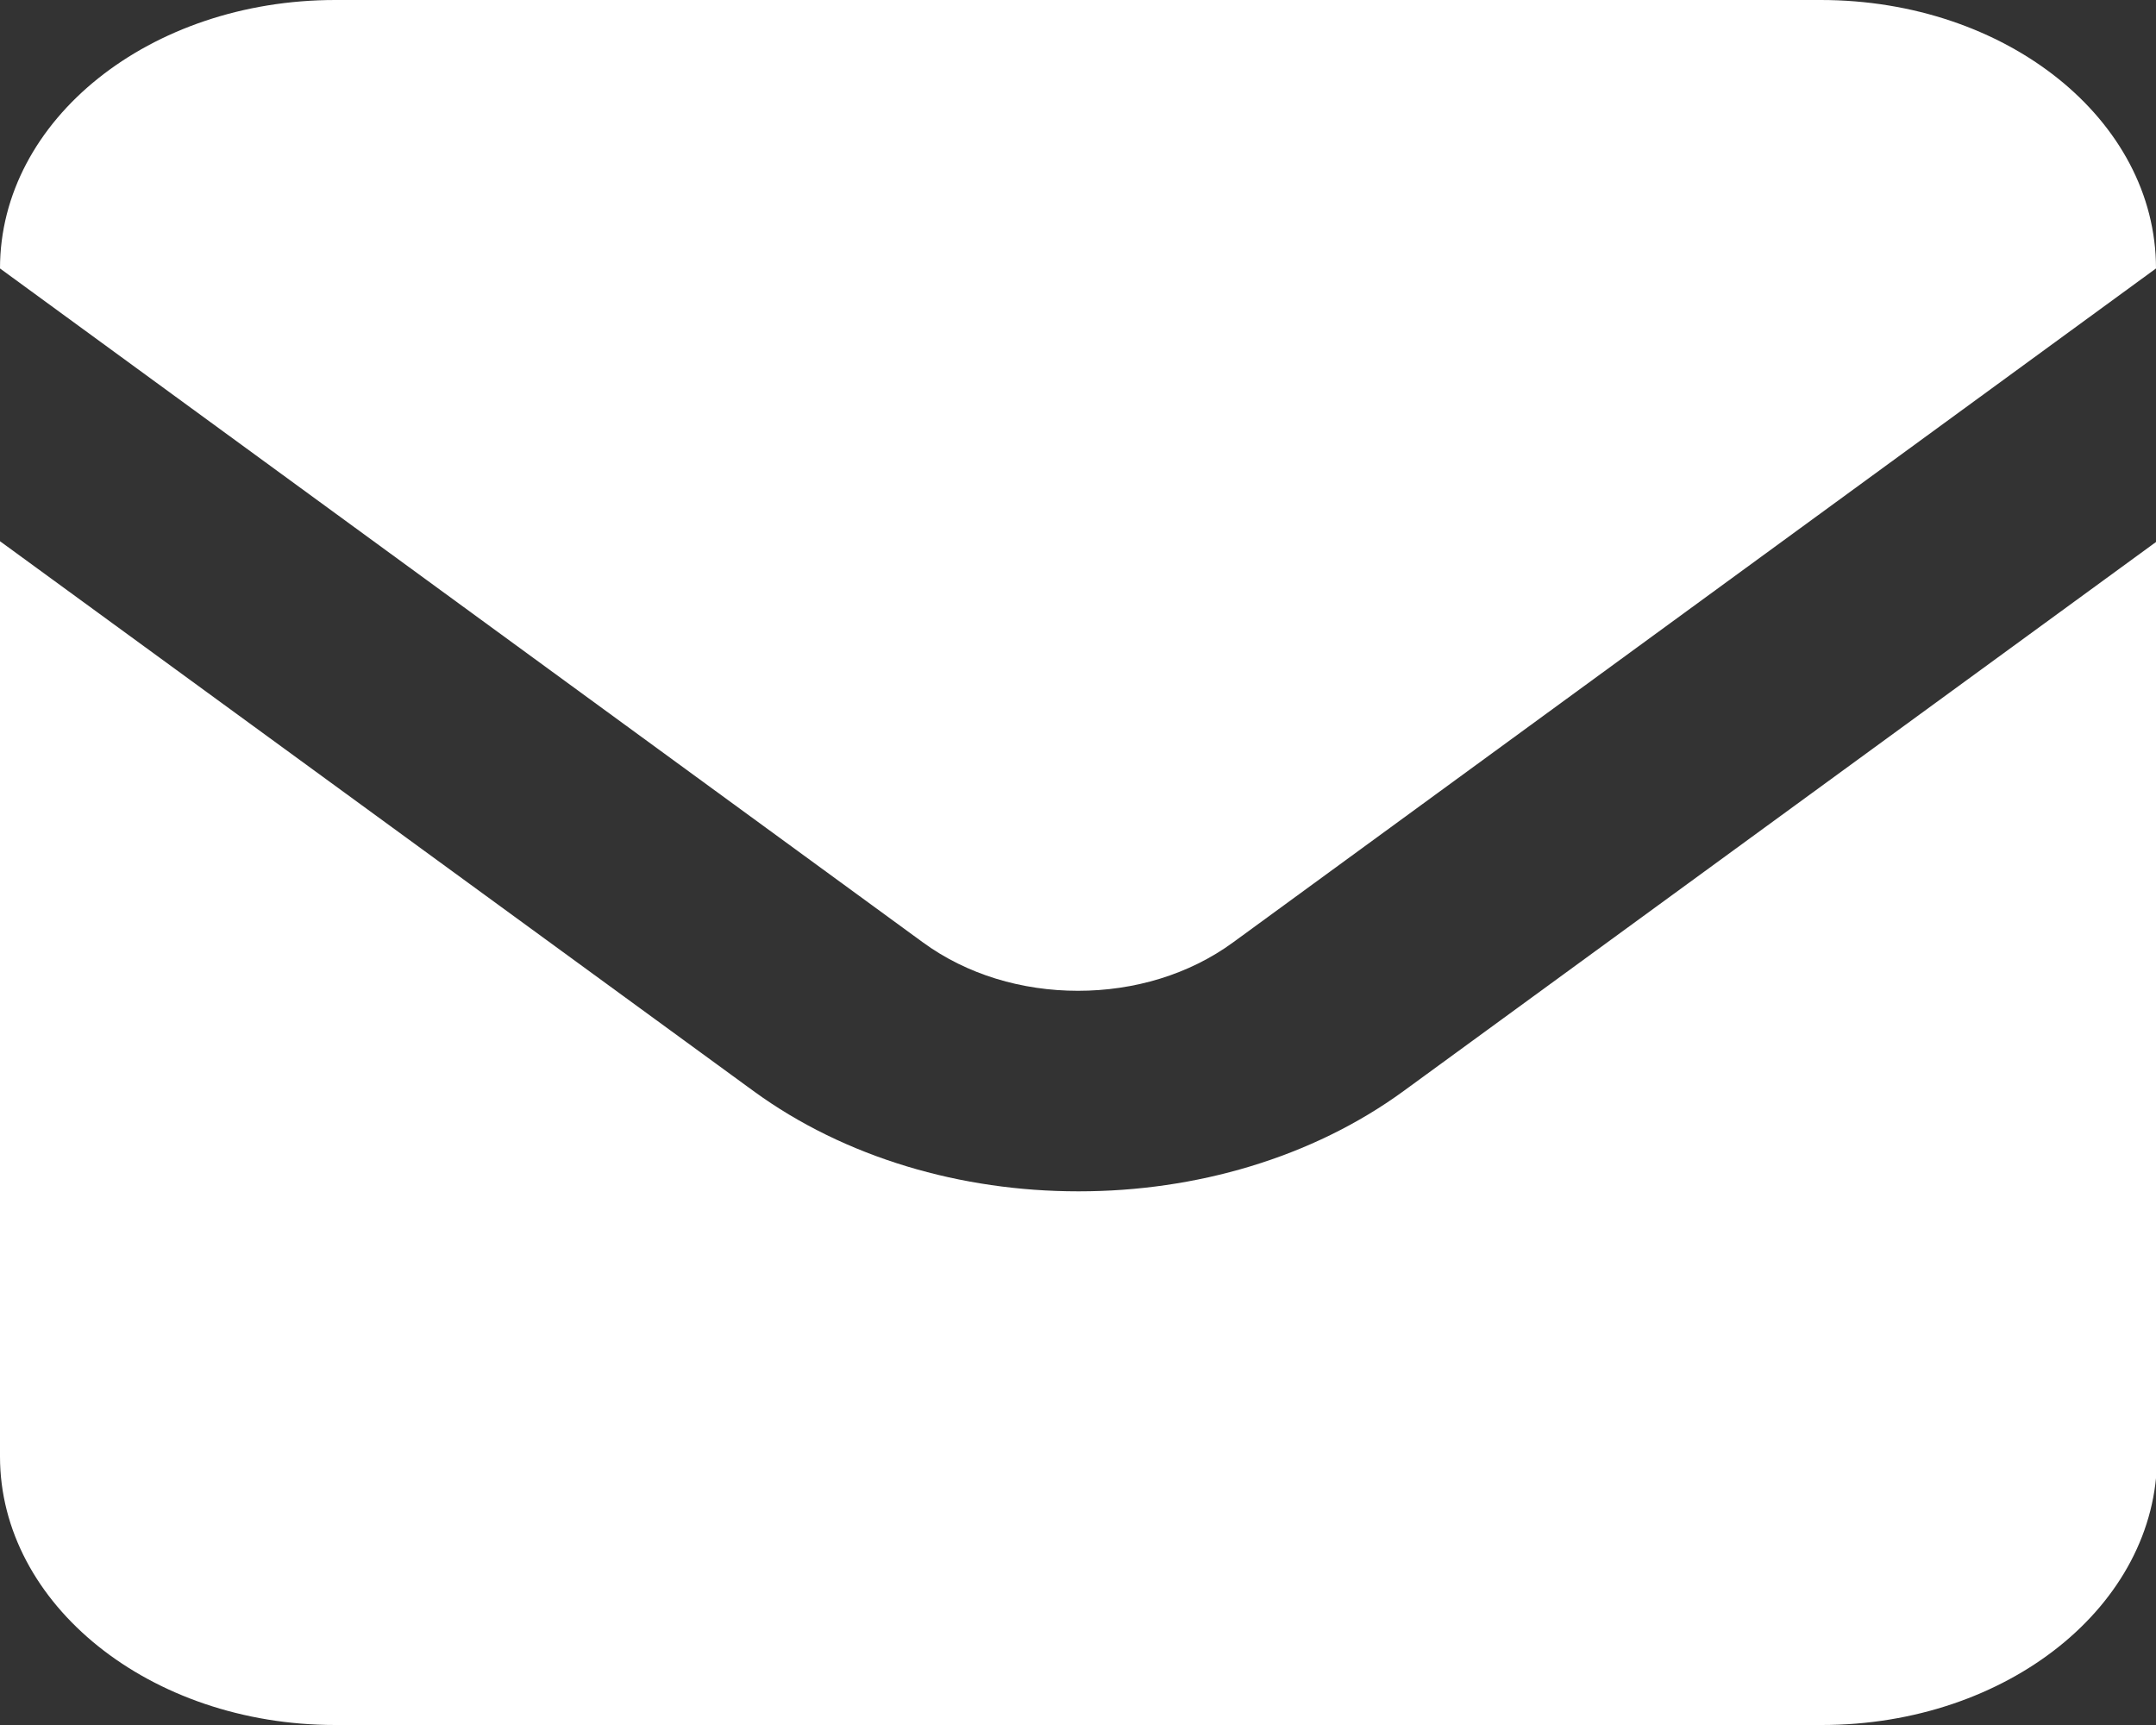
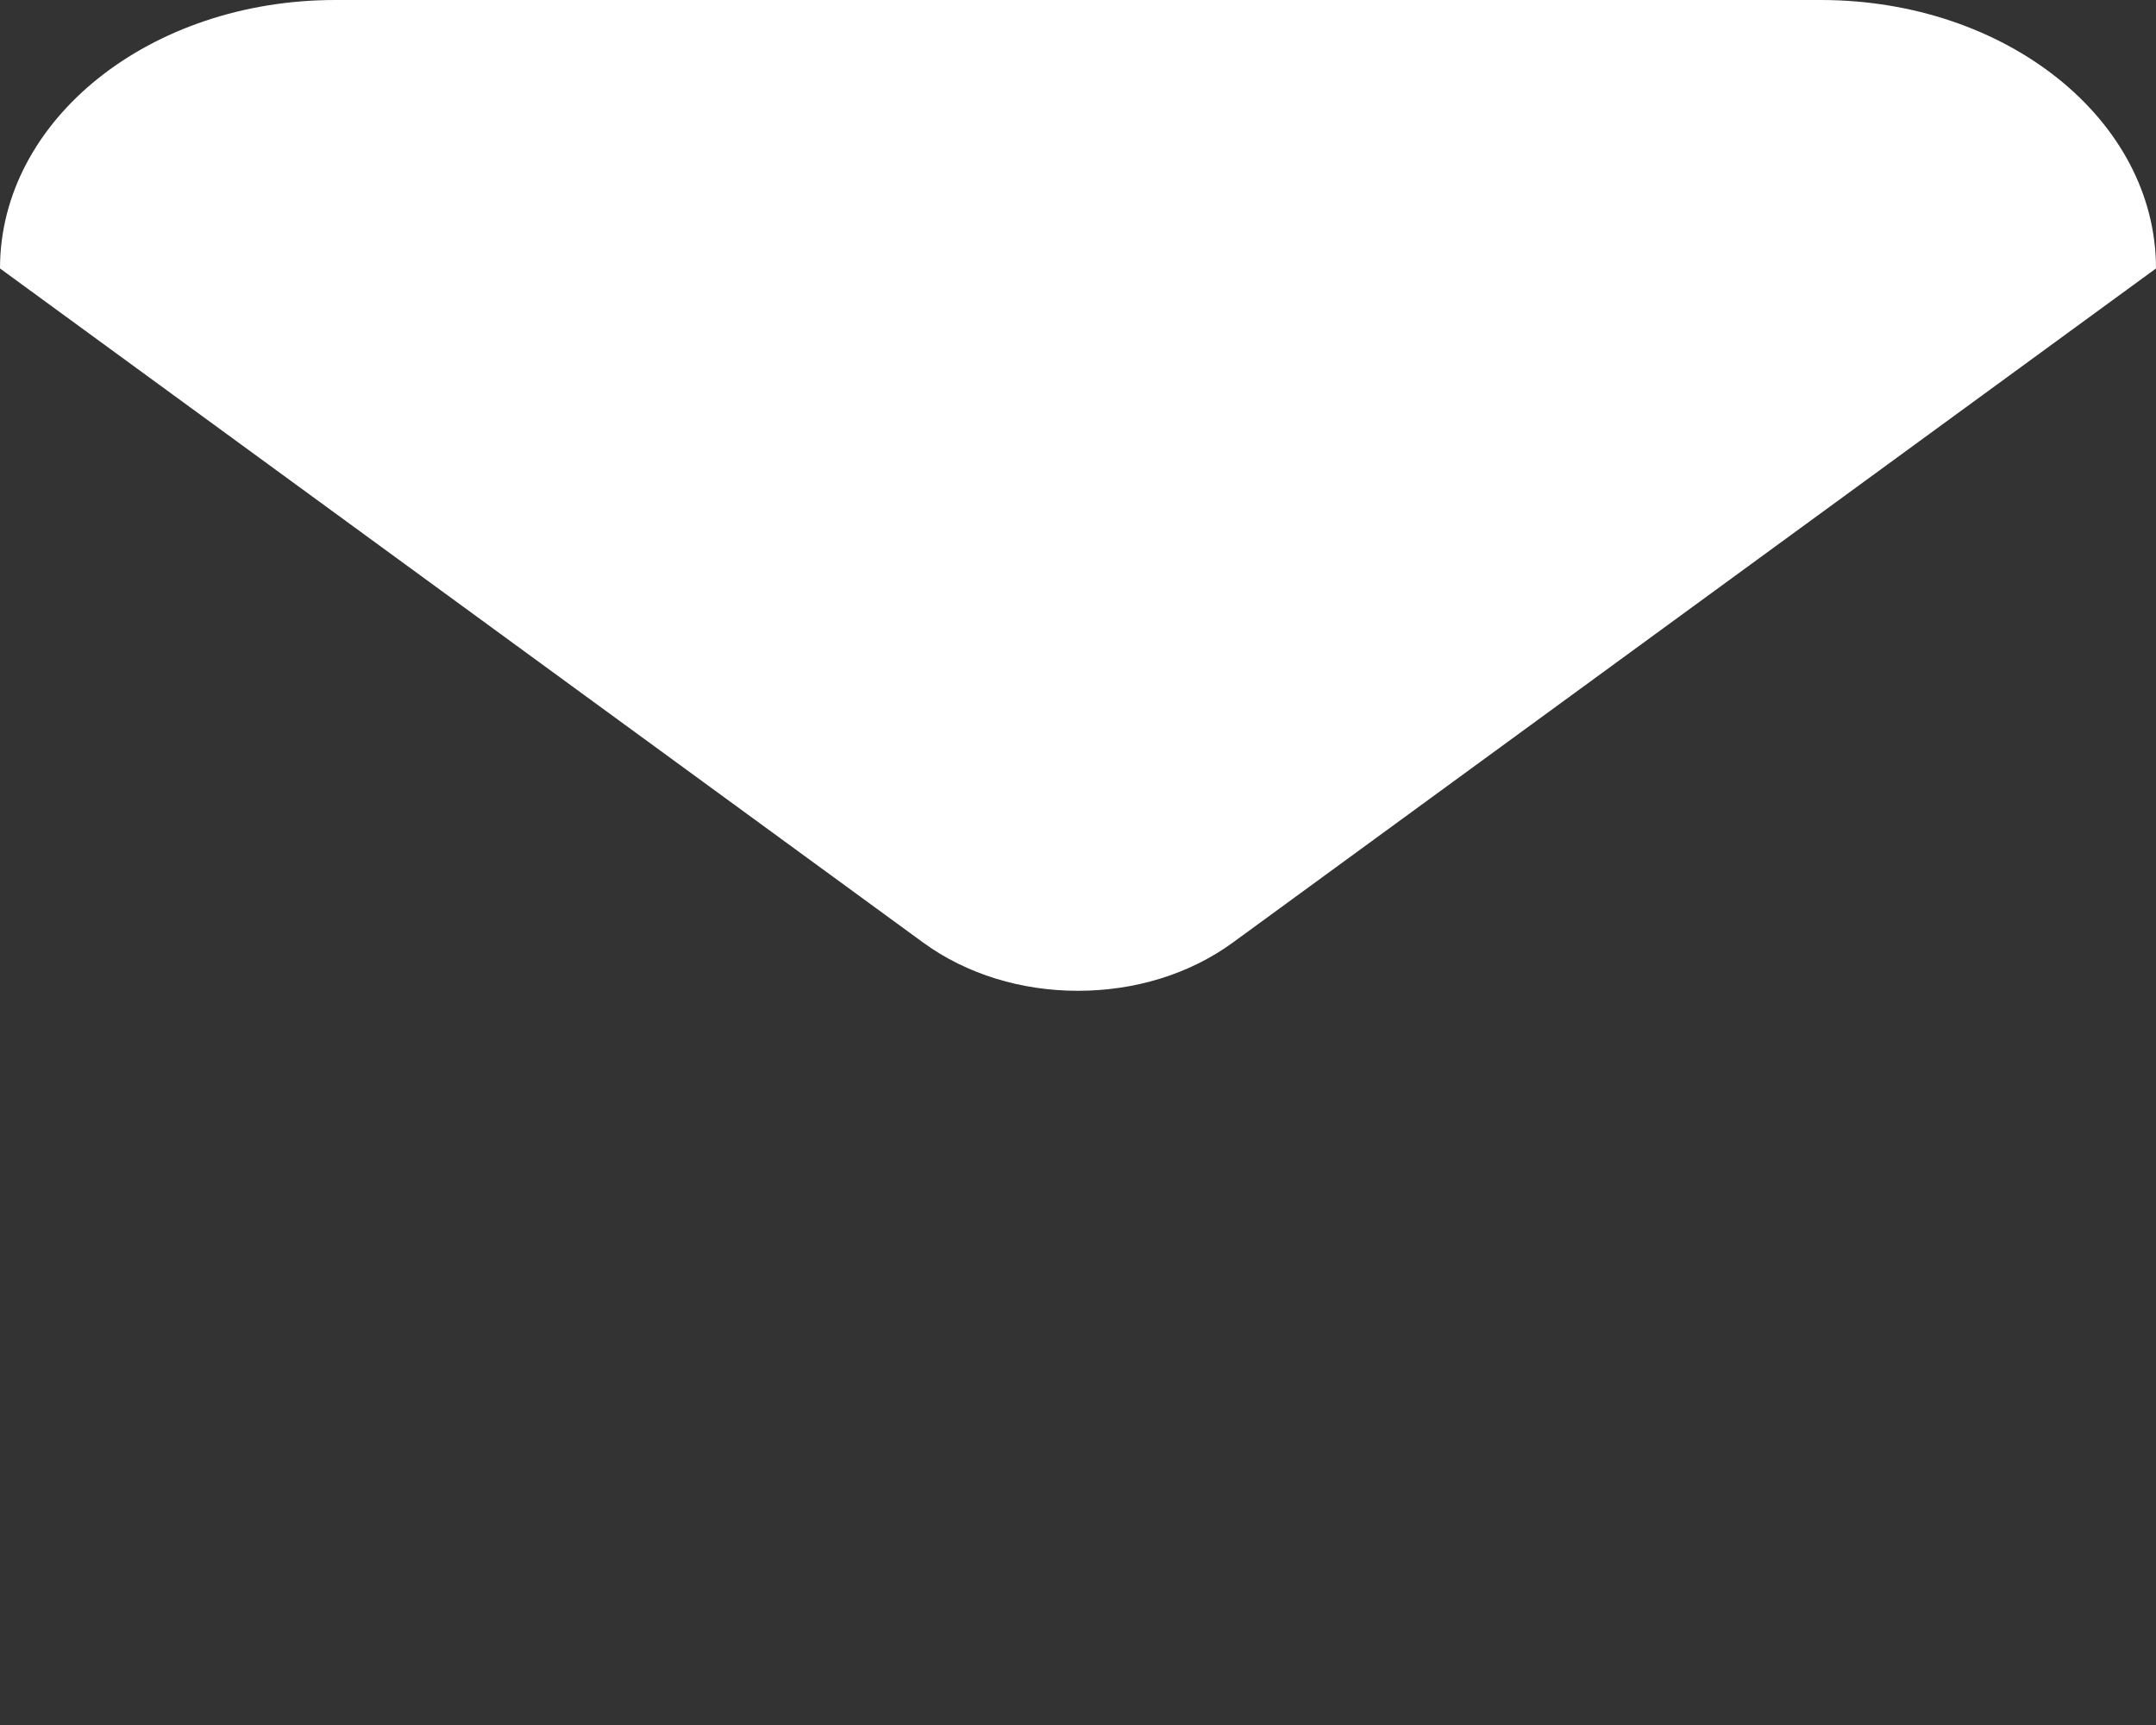
<svg xmlns="http://www.w3.org/2000/svg" width="20" height="16" viewBox="0 0 20 16">
  <rect x="0" y="0" width="20" height="16" fill="#333333" stroke="none" />
  <defs>
    <style>
      .cls-1 {
        fill: #fff;
      }
    </style>
  </defs>
  <g id="_イヤー_1" data-name="レイヤー 1" />
  <g id="_イヤー_2" data-name="レイヤー 2">
    <g id="nav">
      <g>
        <path class="cls-1" d="M16.89,0H3.11C1.39,0,0,1.11,0,2.49H0l8.56,6.25c.41,.3,.92,.45,1.44,.45,.52,0,1.03-.15,1.44-.45L20,2.49h0c0-1.38-1.39-2.49-3.11-2.49Z" />
-         <path class="cls-1" d="M10,11.05c-1.08,0-2.16-.31-3.01-.93L0,5.02V13.51c0,1.37,1.39,2.49,3.11,2.49h13.79c1.72,0,3.11-1.11,3.11-2.49V5.02l-6.99,5.1c-.85,.62-1.93,.93-3.01,.93Z" />
      </g>
    </g>
  </g>
</svg>